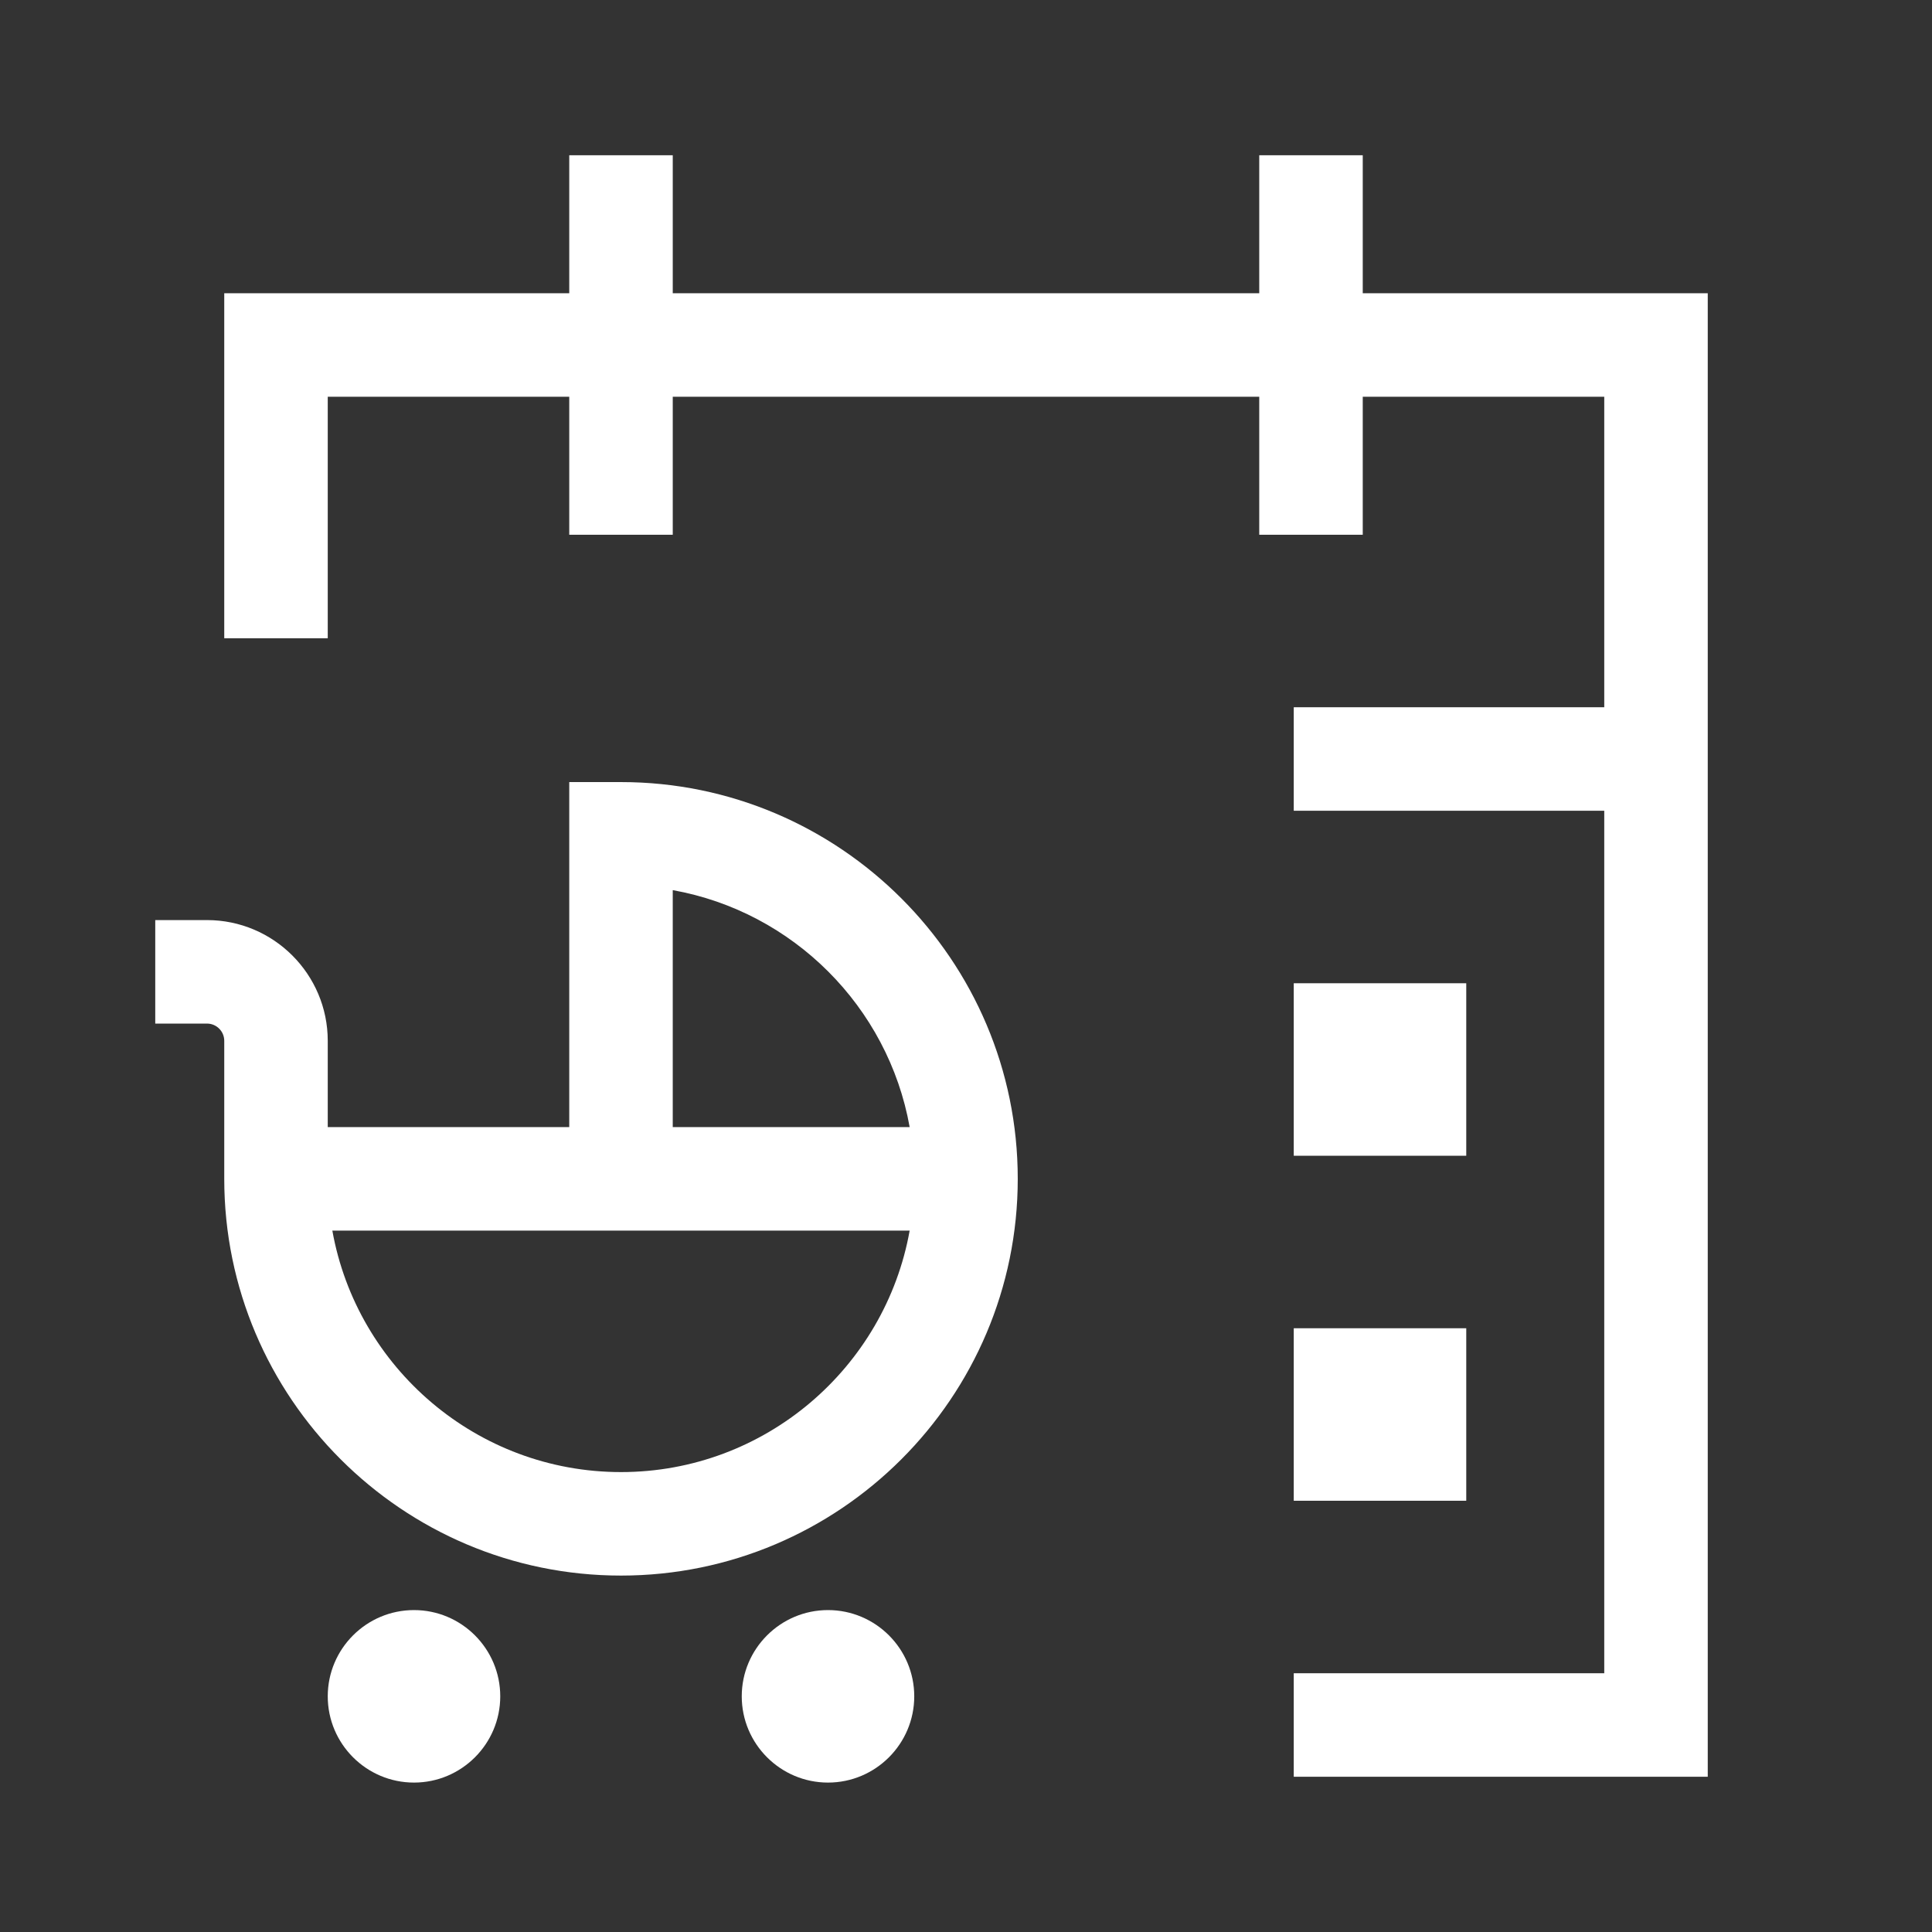
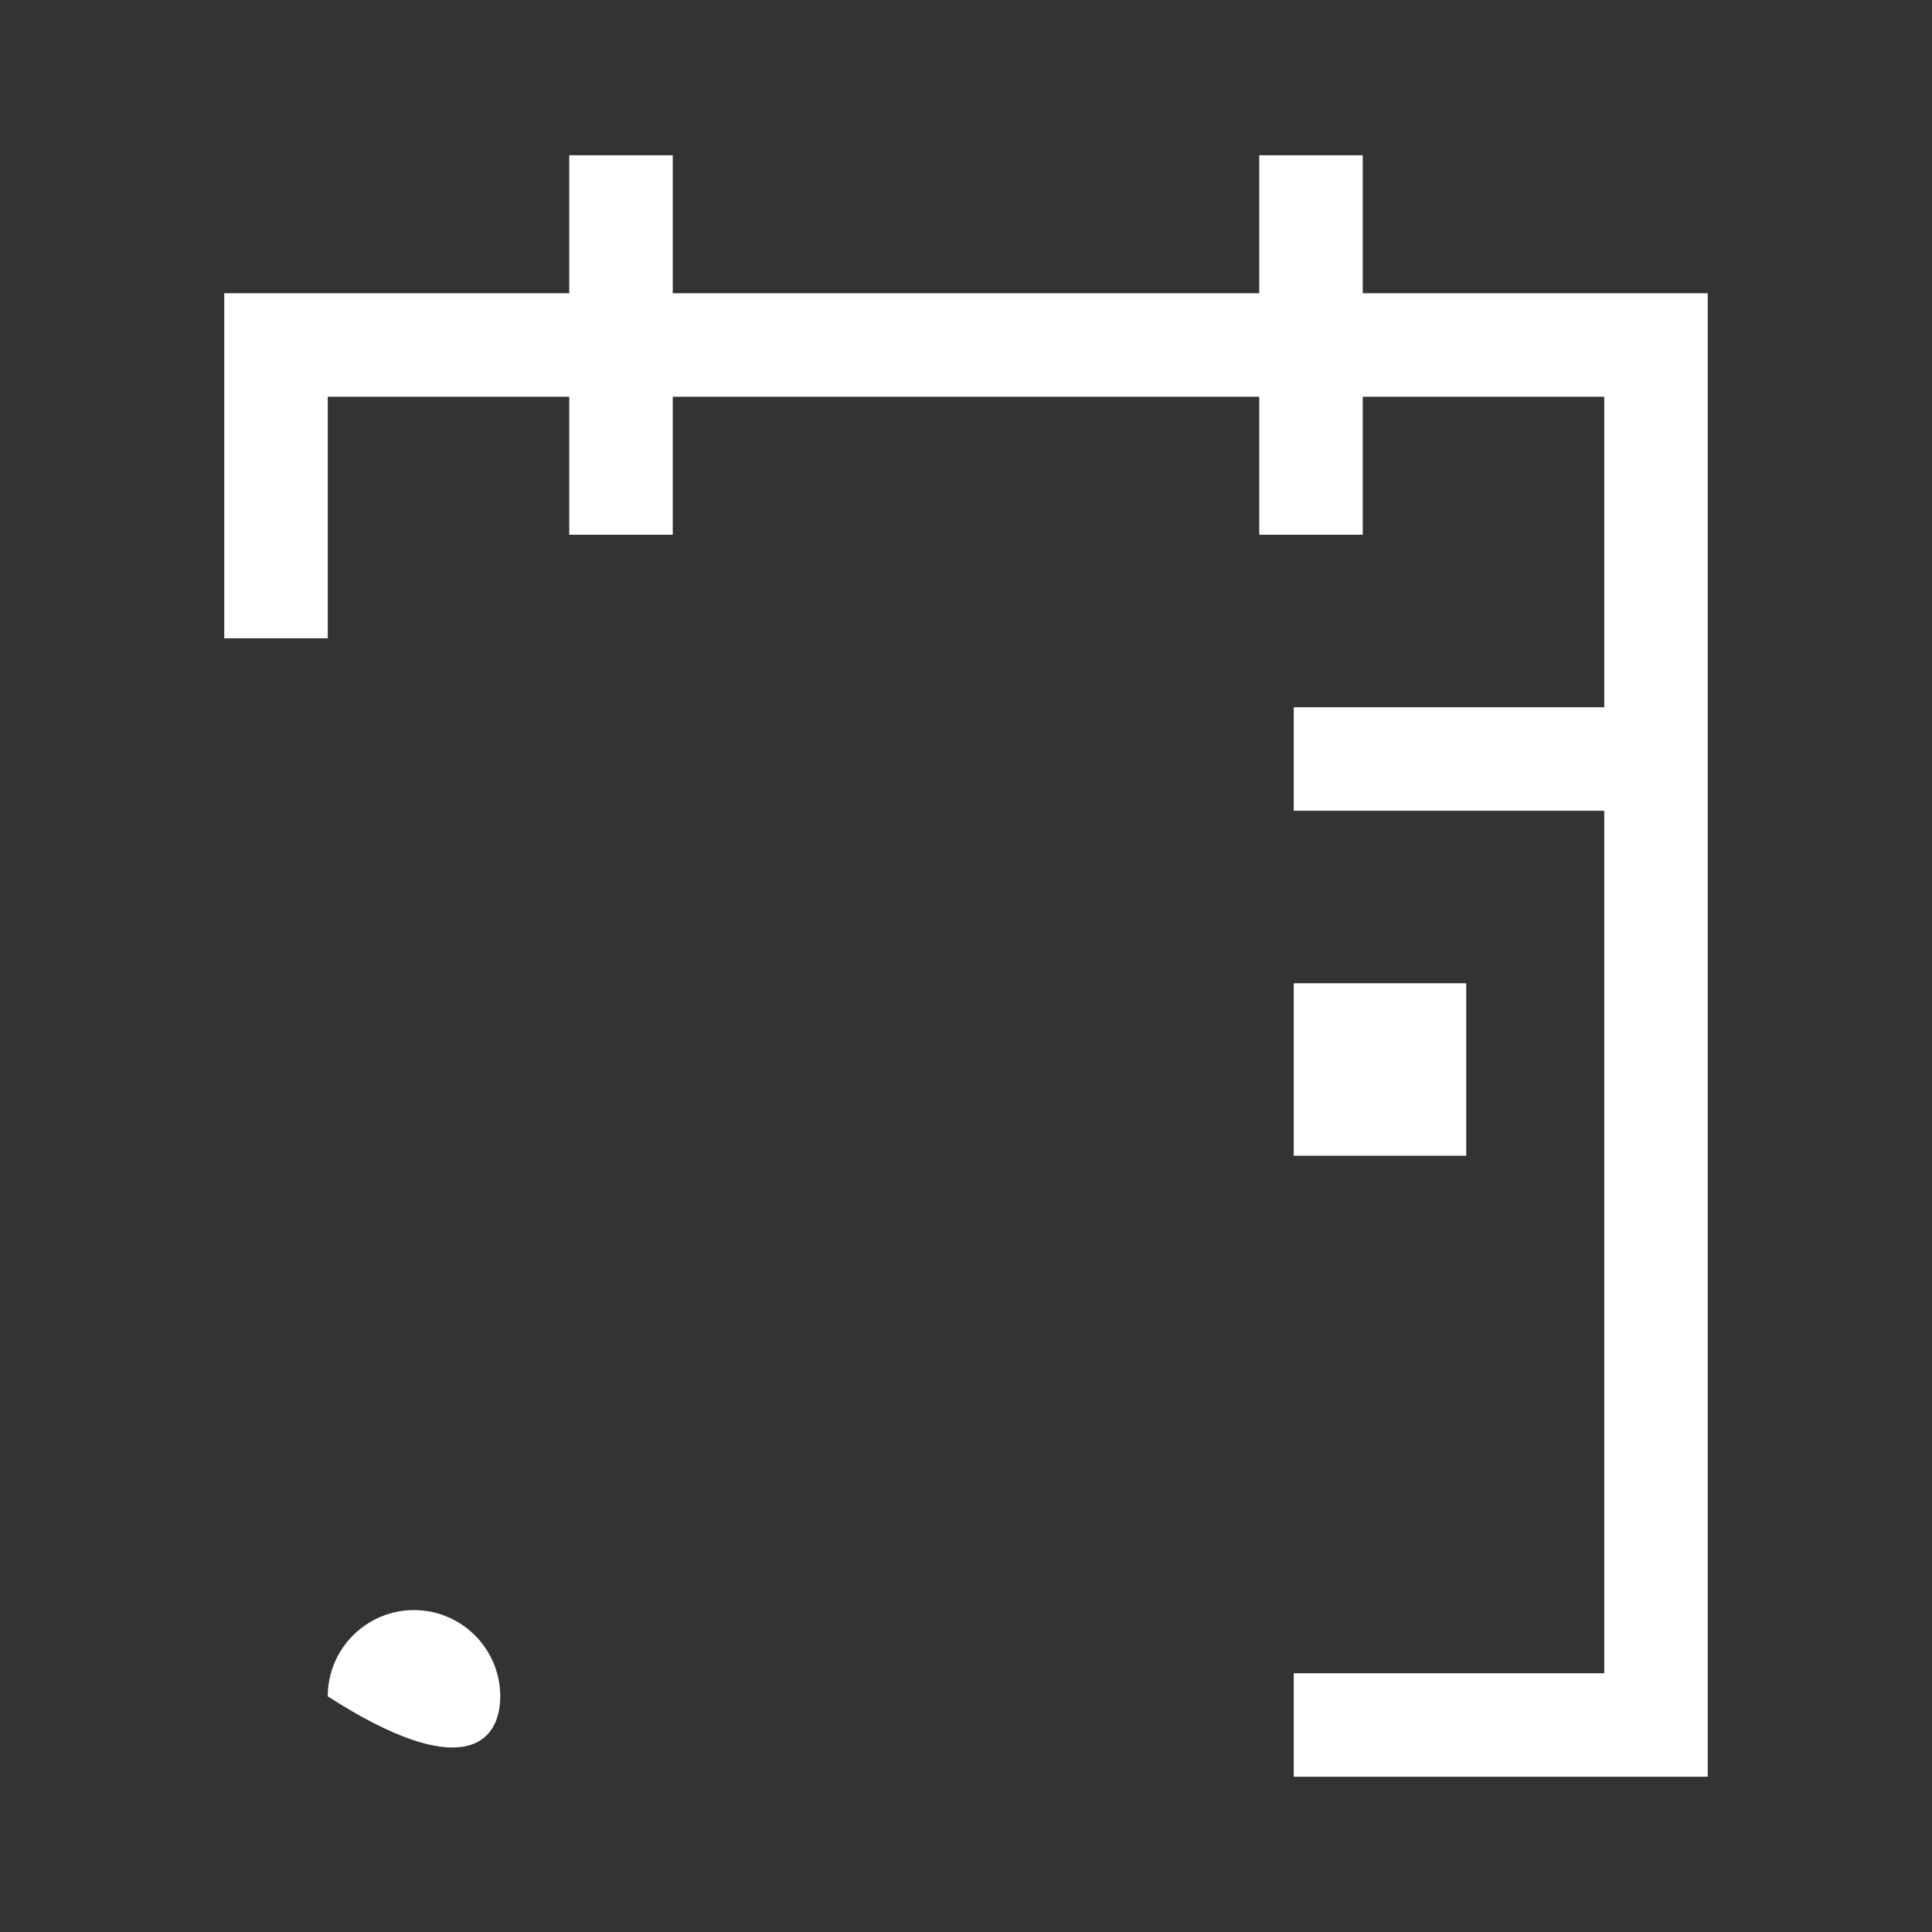
<svg xmlns="http://www.w3.org/2000/svg" width="112px" height="112px" viewBox="0 0 112 112" version="1.1">
  <rect x="0" y="0" width="112" height="112" fill="#333333" stroke="none" />
  <title>Maternity Leave</title>
  <g id="Page-1" stroke="none" stroke-width="1" fill="none" fill-rule="evenodd">
    <g id="Maternity-Leave">
-       <polygon id="Clip-10" points="0 112 112 112 112 0 0 0" />
-       <path d="M39,65.338 L39,51.602 C45.974,52.85 51.488,58.364 52.734,65.338 L39,65.338 Z M36,85.338 C27.65,85.338 20.686,79.286 19.266,71.338 L52.734,71.338 C51.314,79.286 44.35,85.338 36,85.338 L36,85.338 Z M36,45.338 L33,45.338 L33,65.338 L19,65.338 L19,60.338 C19,56.478 15.86,53.338 12,53.338 L9,53.338 L9,59.338 L12,59.338 C12.55,59.338 13,59.786 13,60.338 L13,65.338 L13,68.338 C13,81.02 23.318,91.338 36,91.338 C48.682,91.338 59,81.02 59,68.338 C59,55.656 48.682,45.338 36,45.338 L36,45.338 Z" id="Fill-3" fill="#FFFFFF" />
      <polygon id="Fill-5" fill="#FFFFFF" points="79 17 79 9 73 9 73 17 39 17 39 9 33 9 33 17 13 17 13 37 19 37 19 23 33 23 33 31 39 31 39 23 73 23 73 31 79 31 79 23 93 23 93 41 75 41 75 47 93 47 93 97 75 97 75 103 99 103 99 47 99 41 99 17" />
      <polygon id="Fill-7" fill="#FFFFFF" points="85 63 85 57 75 57 75 63 75 67 85 67" />
-       <polygon id="Fill-9" fill="#FFFFFF" points="75 87 85 87 85 77 75 77" />
-       <path d="M48,93.338 C45.242,93.338 43,95.582 43,98.338 C43,101.094 45.242,103.338 48,103.338 C50.758,103.338 53,101.094 53,98.338 C53,95.582 50.758,93.338 48,93.338" id="Fill-11" fill="#FFFFFF" />
-       <path d="M24,93.338 C21.242,93.338 19,95.582 19,98.338 C19,101.094 21.242,103.338 24,103.338 C26.758,103.338 29,101.094 29,98.338 C29,95.582 26.758,93.338 24,93.338" id="Fill-12" fill="#FFFFFF" />
+       <path d="M24,93.338 C21.242,93.338 19,95.582 19,98.338 C26.758,103.338 29,101.094 29,98.338 C29,95.582 26.758,93.338 24,93.338" id="Fill-12" fill="#FFFFFF" />
    </g>
  </g>
</svg>